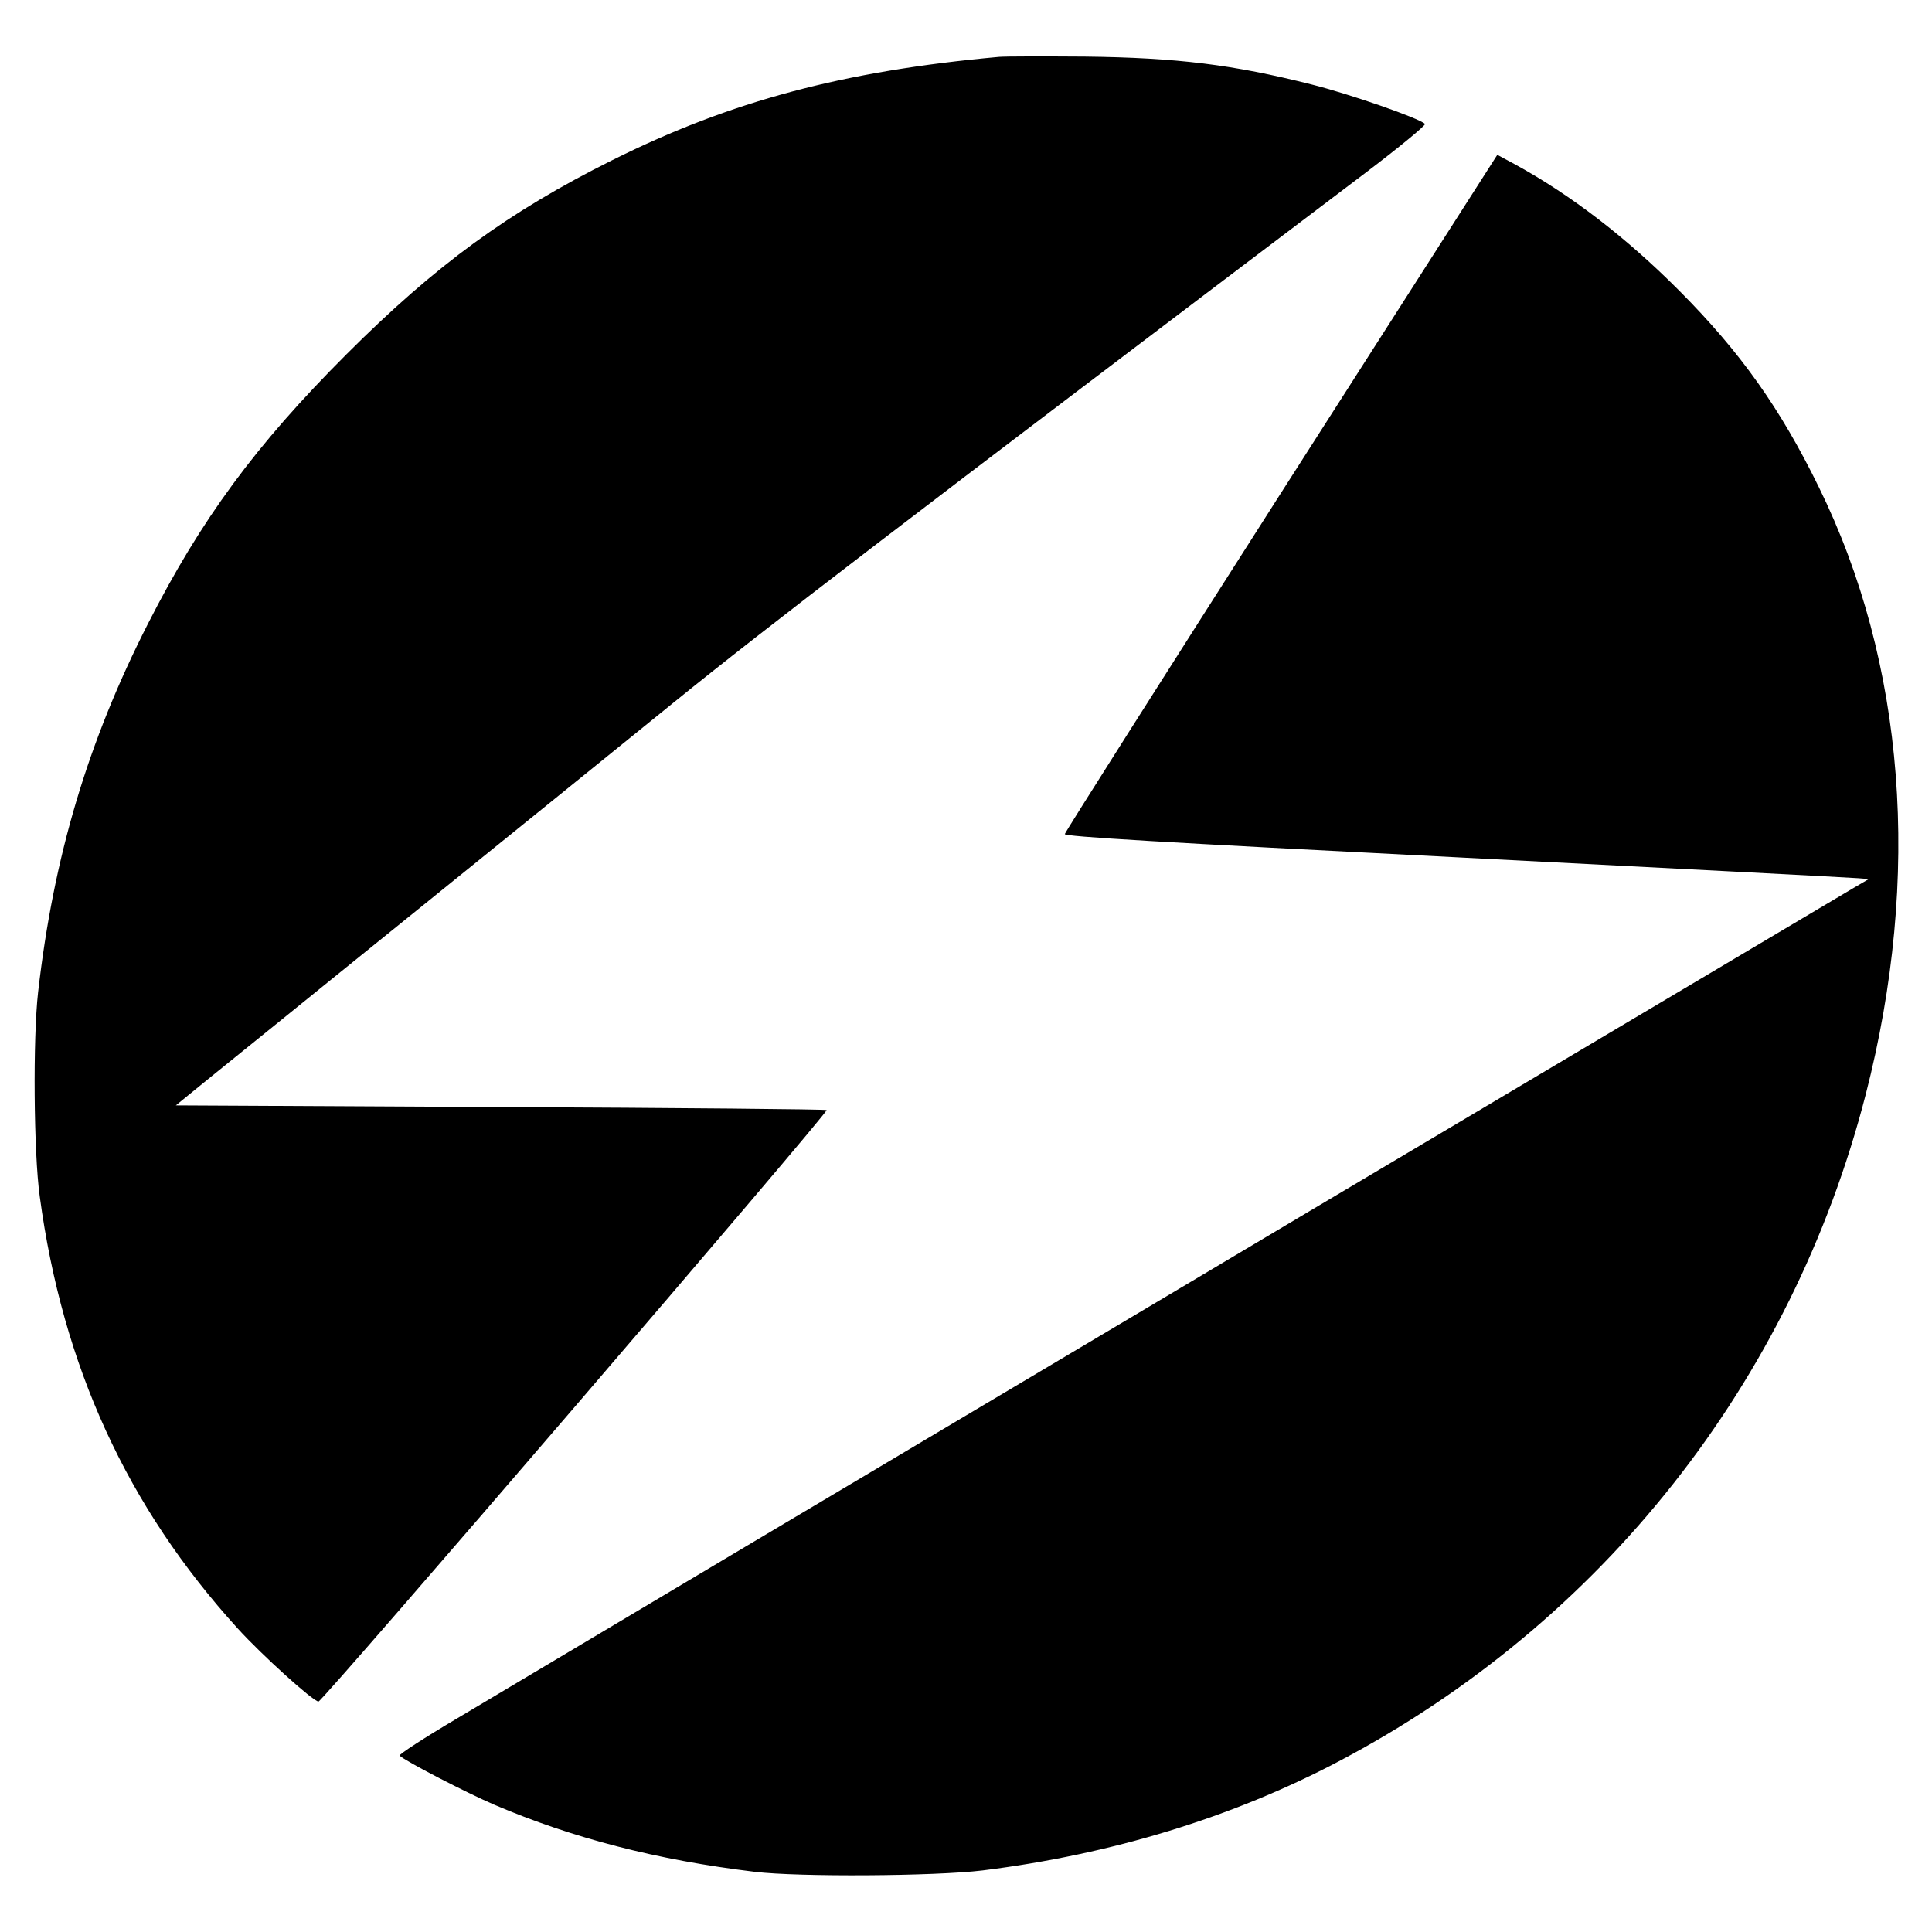
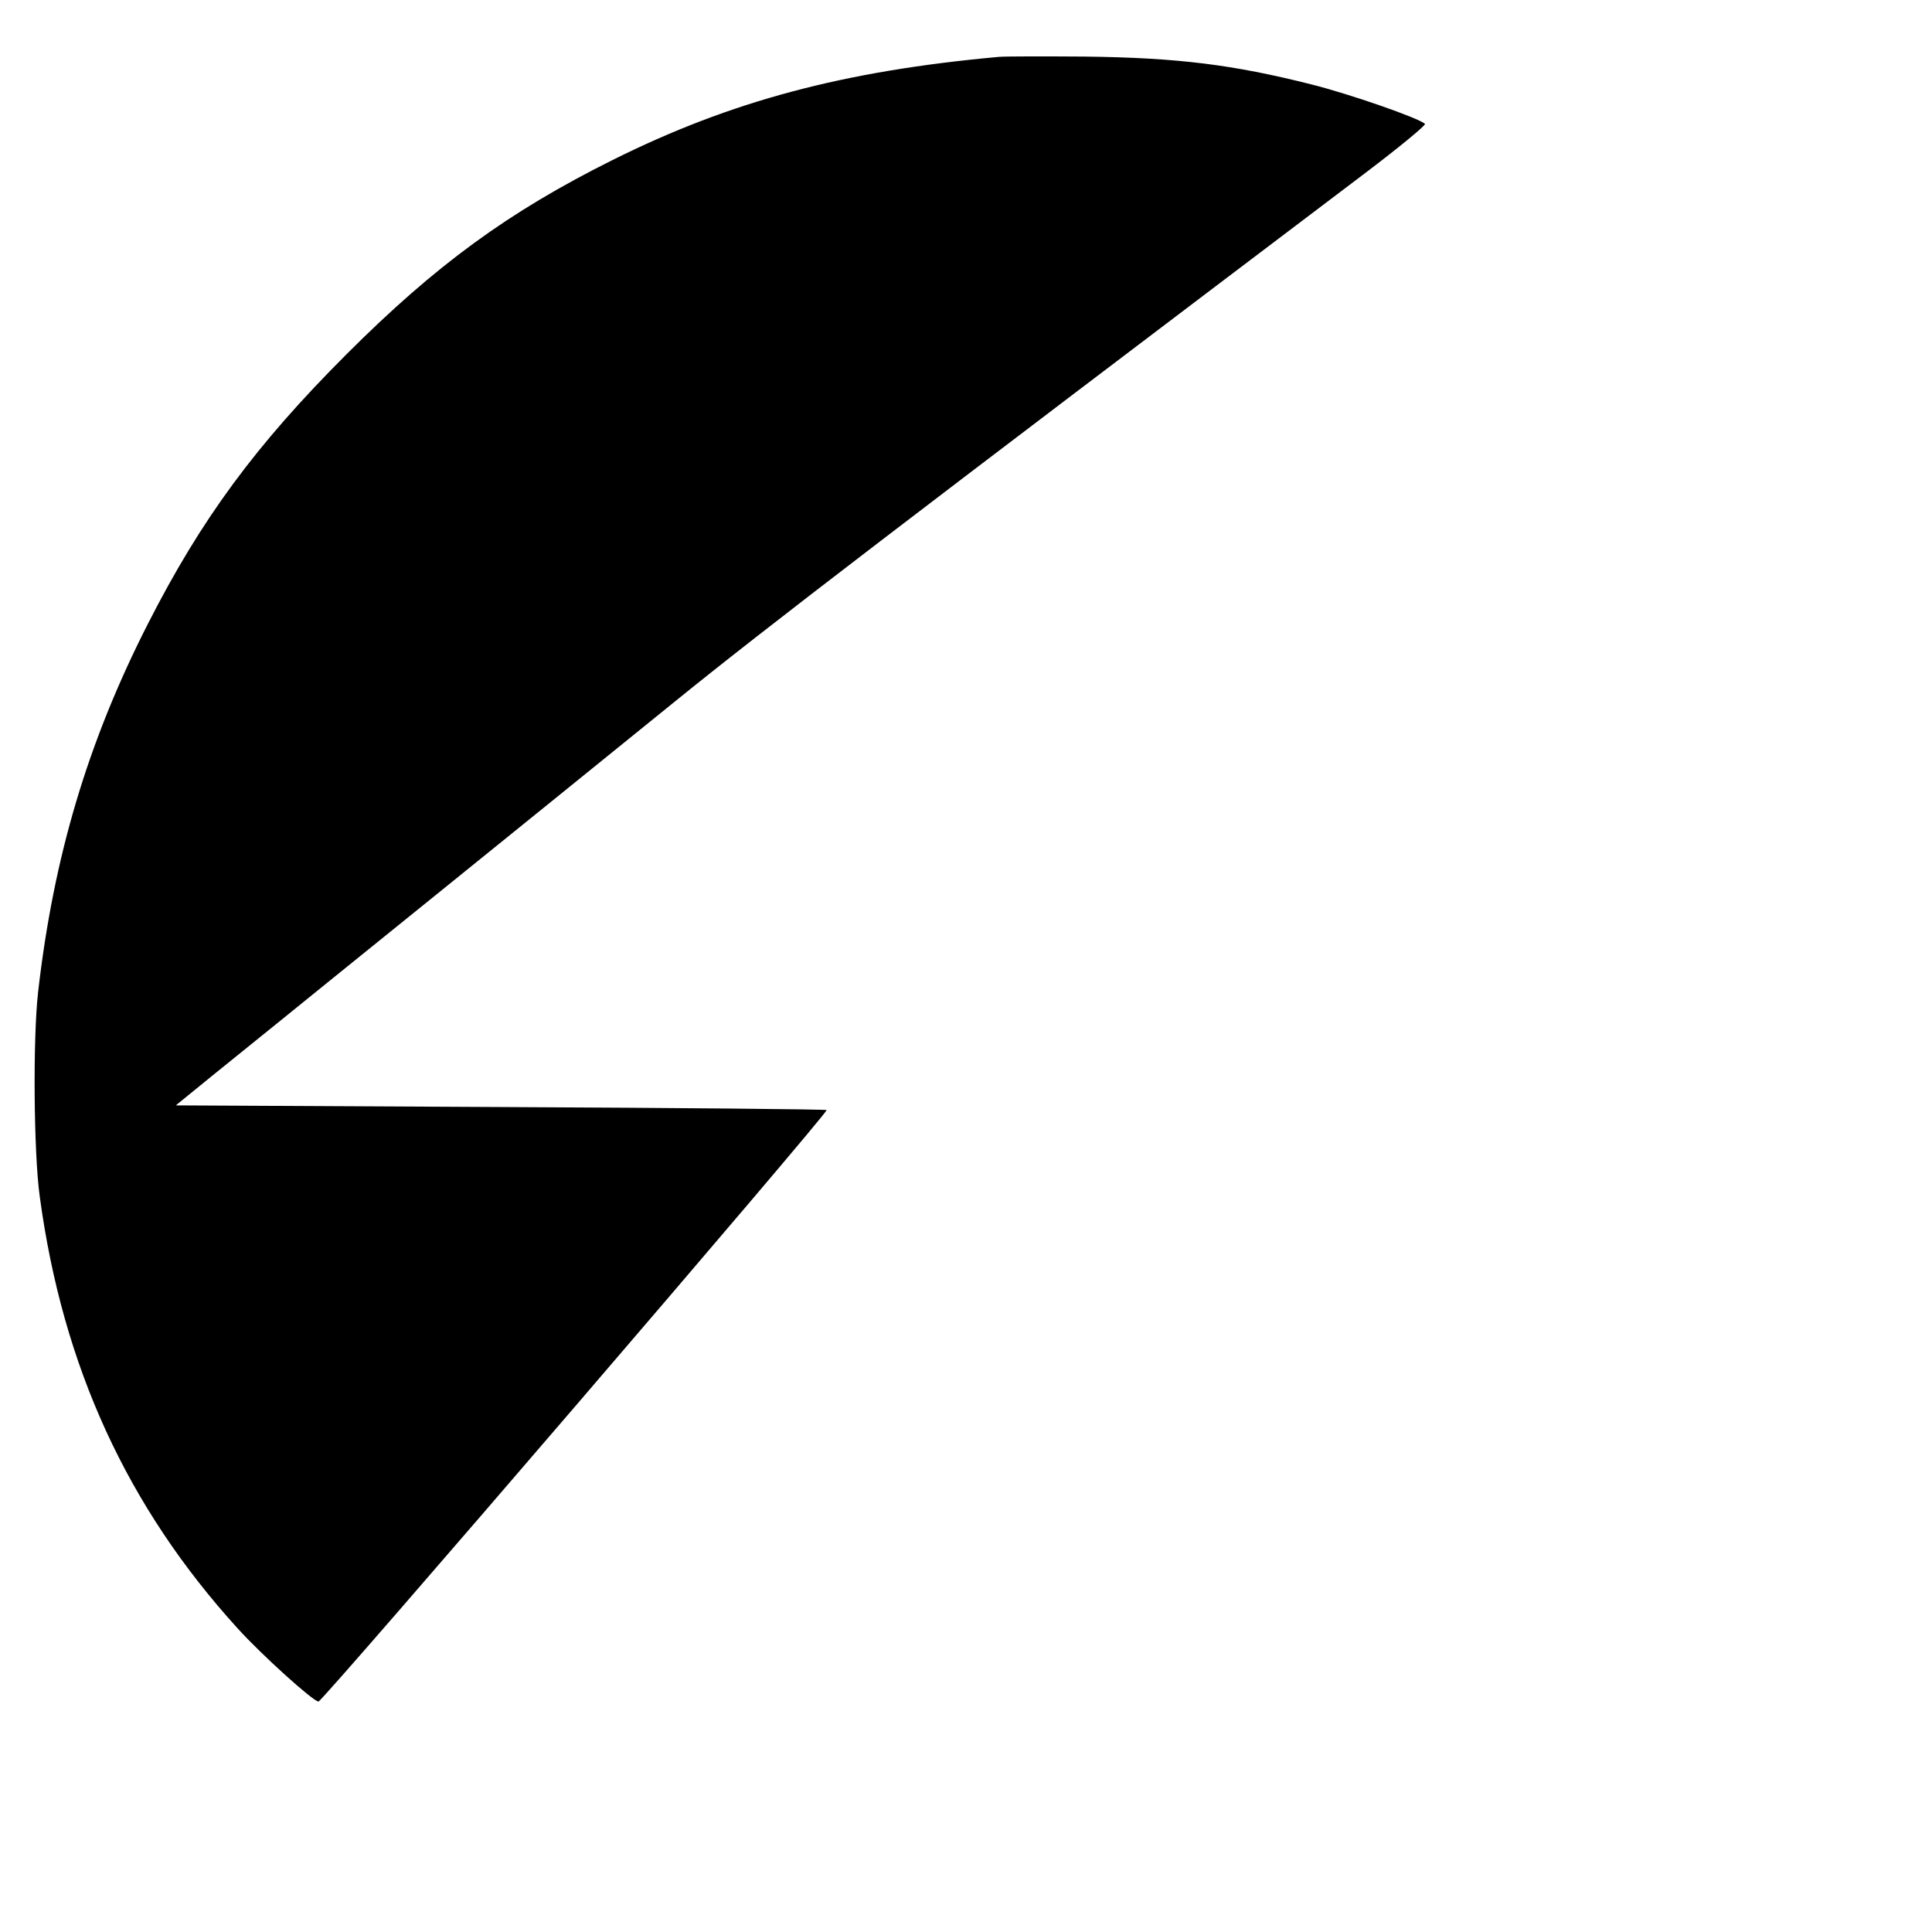
<svg xmlns="http://www.w3.org/2000/svg" version="1.0" width="700pt" height="700pt" viewBox="0 0 700 700" preserveAspectRatio="xMidYMid meet">
  <g transform="translate(0,700) scale(0.1,-0.1)" fill="#000000" stroke="none">
    <path d="M3620 6794 c-563 -51 -972 -160 -1401 -374 -377 -188 -640 -380 -964 -704 -329 -329 -526 -597 -719 -976 -218 -428 -342 -844 -398 -1335 -19 -167 -16 -582 6 -740 83 -616 317 -1125 717 -1565 87 -96 274 -265 293 -265 15 0 1849 2135 1841 2143 -3 3 -535 8 -1182 11 l-1176 6 129 105 c71 57 174 141 229 185 55 45 314 254 575 465 261 211 653 528 870 704 334 271 832 652 2513 1924 120 91 214 169 210 173 -21 21 -275 109 -411 143 -285 72 -486 97 -822 101 -146 1 -285 1 -310 -1z" />
-     <path d="M4642 5215 c-430 -674 -783 -1230 -784 -1237 -2 -9 351 -30 1417 -84 781 -40 1437 -74 1458 -76 l38 -3 -53 -31 c-64 -38 -1679 -997 -1968 -1169 -113 -67 -396 -236 -630 -375 -1265 -752 -1704 -1013 -2462 -1465 -120 -71 -214 -132 -210 -136 20 -20 243 -135 343 -178 284 -121 588 -200 944 -243 159 -19 650 -16 825 5 466 58 905 192 1290 395 954 502 1642 1374 1910 2417 203 791 143 1563 -170 2200 -140 286 -284 489 -505 711 -192 193 -394 348 -595 458 l-65 35 -783 -1224z" />
  </g>
</svg>